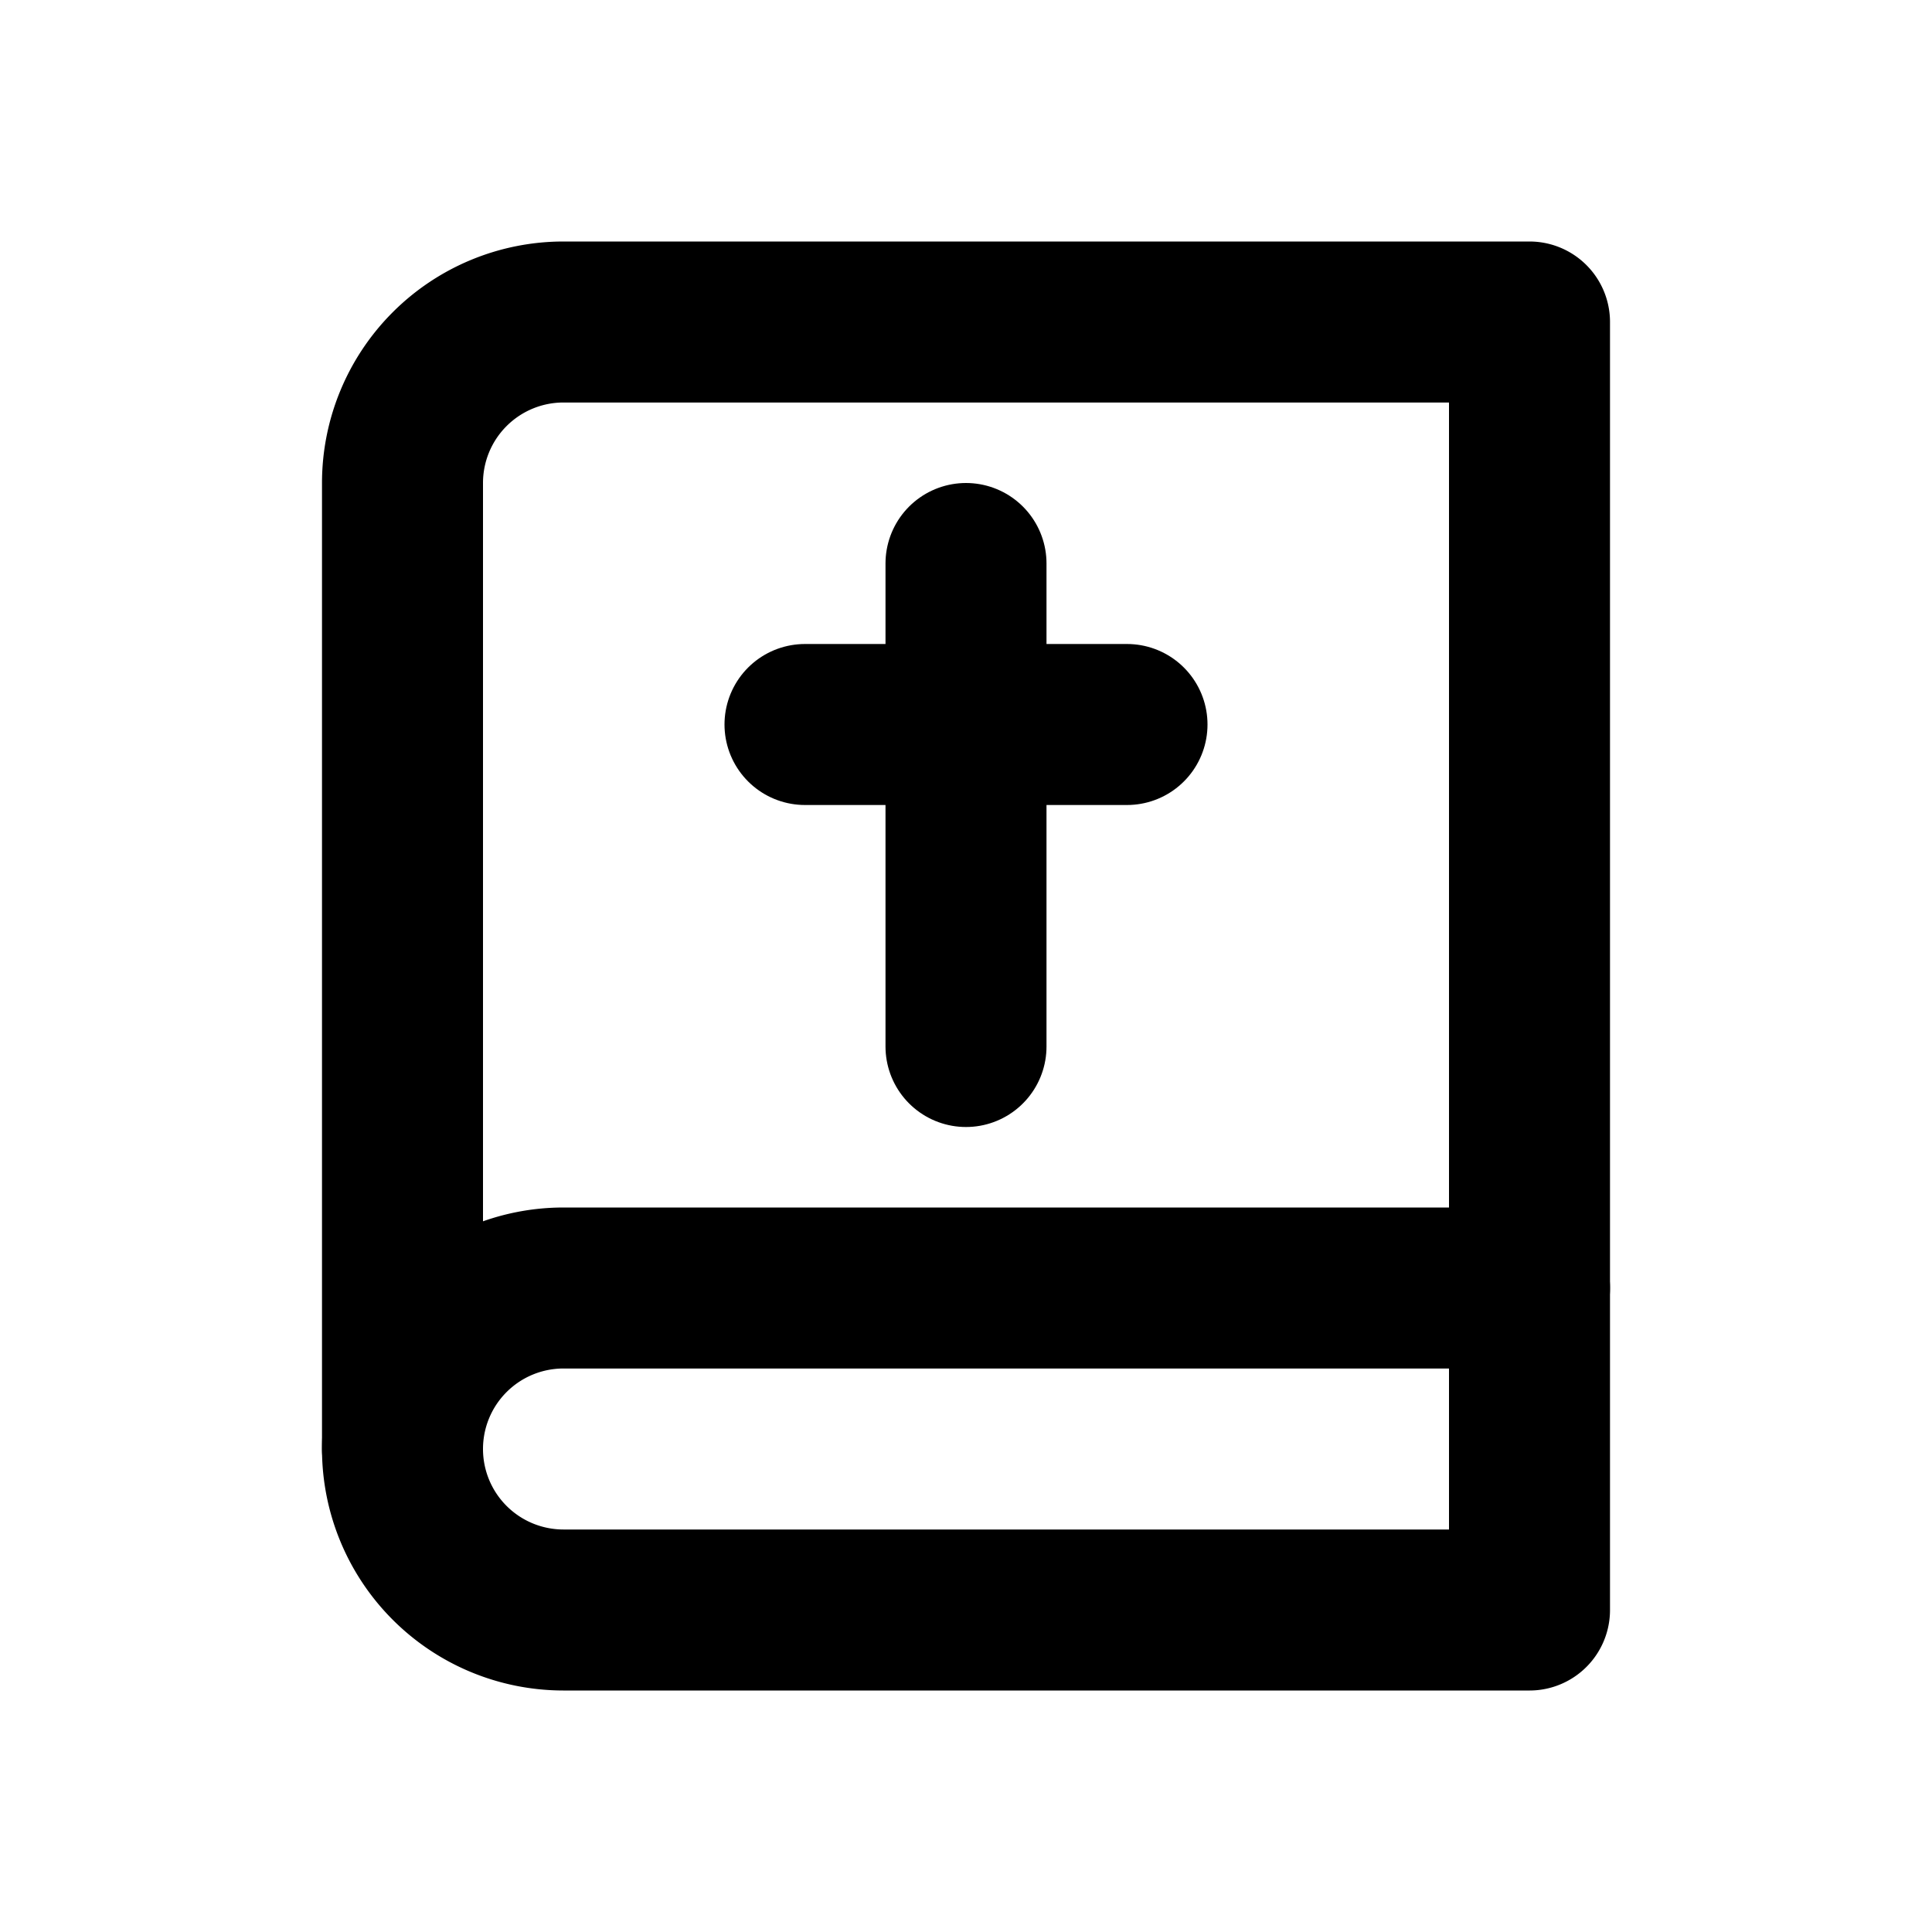
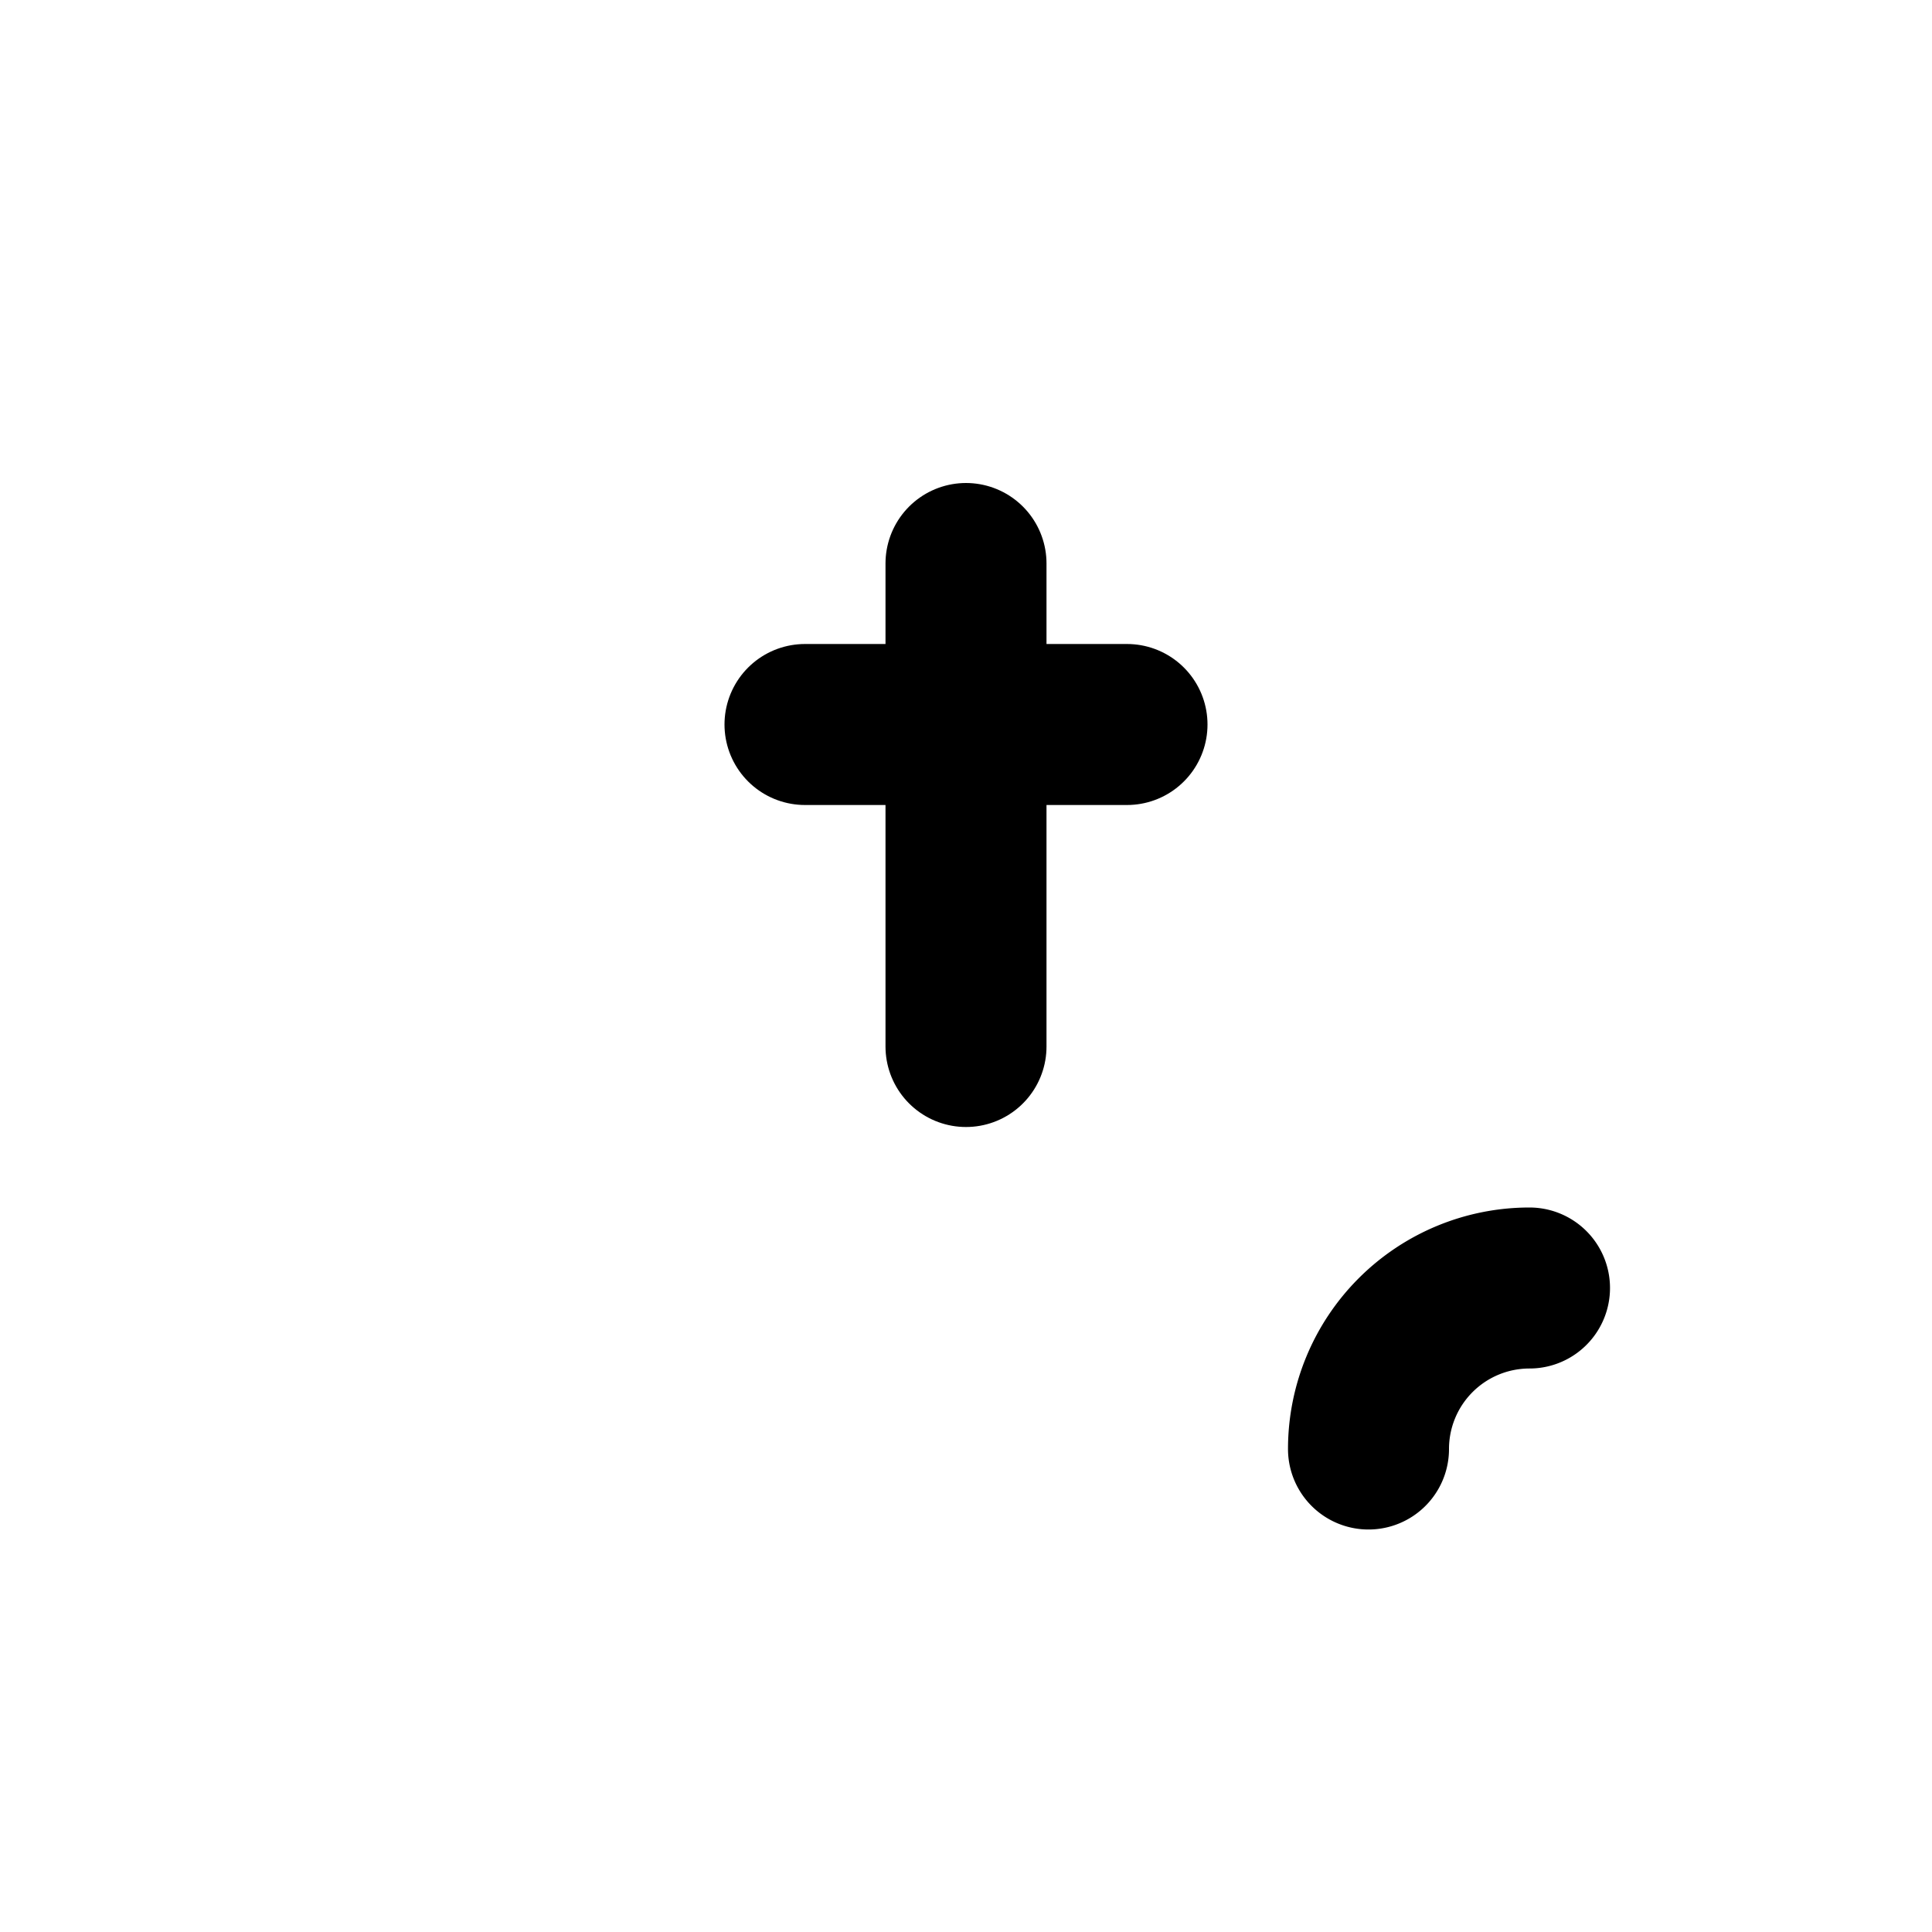
<svg xmlns="http://www.w3.org/2000/svg" width="24" height="24" viewBox="0 0 24 24" fill="none" stroke="currentColor" stroke-width="2" stroke-linecap="round" stroke-linejoin="round">
  <path stroke="none" d="M0 0h24v24H0z" fill="none" />
-   <path d="M19 4v16h-12a2 2 0 0 1 -2 -2v-12a2 2 0 0 1 2 -2h12z" />
-   <path d="M19 16h-12a2 2 0 0 0 -2 2" />
+   <path d="M19 16a2 2 0 0 0 -2 2" />
  <path d="M12 7v6" />
  <path d="M10 9h4" />
</svg>